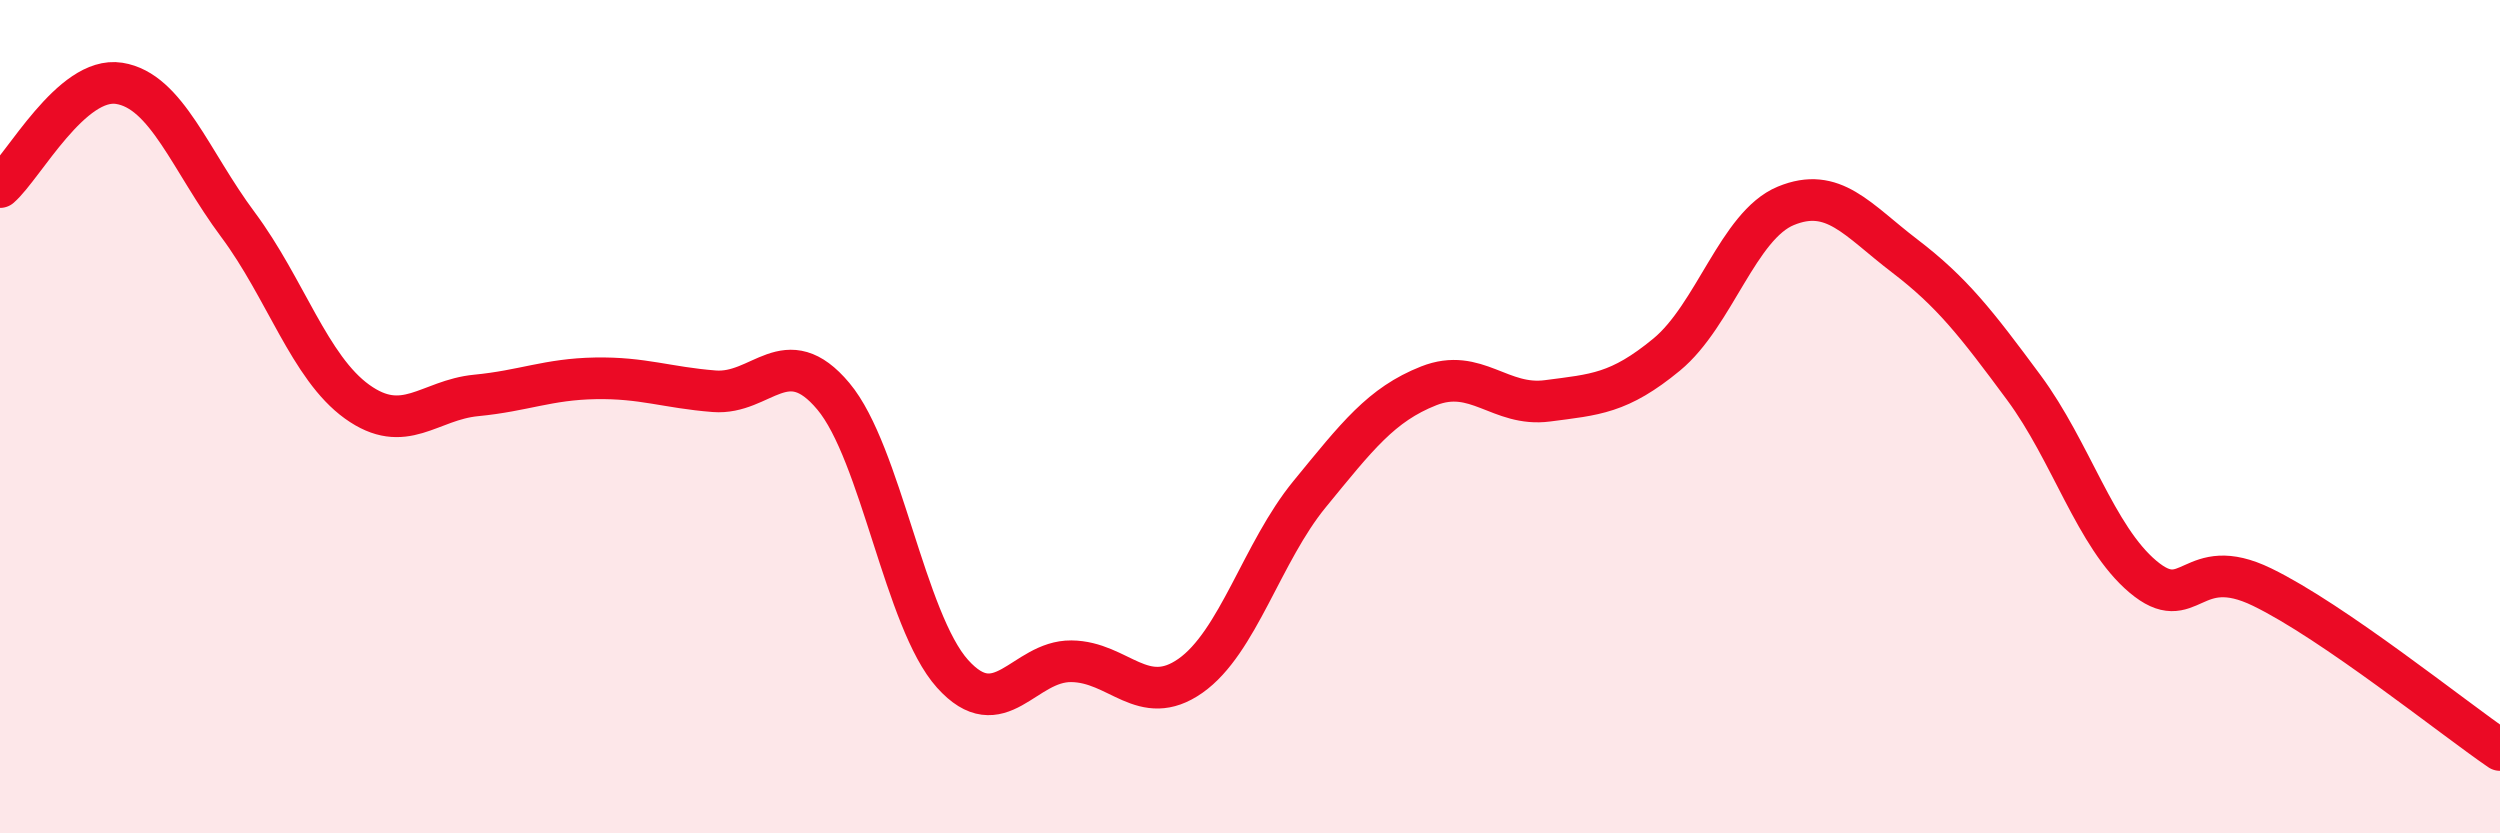
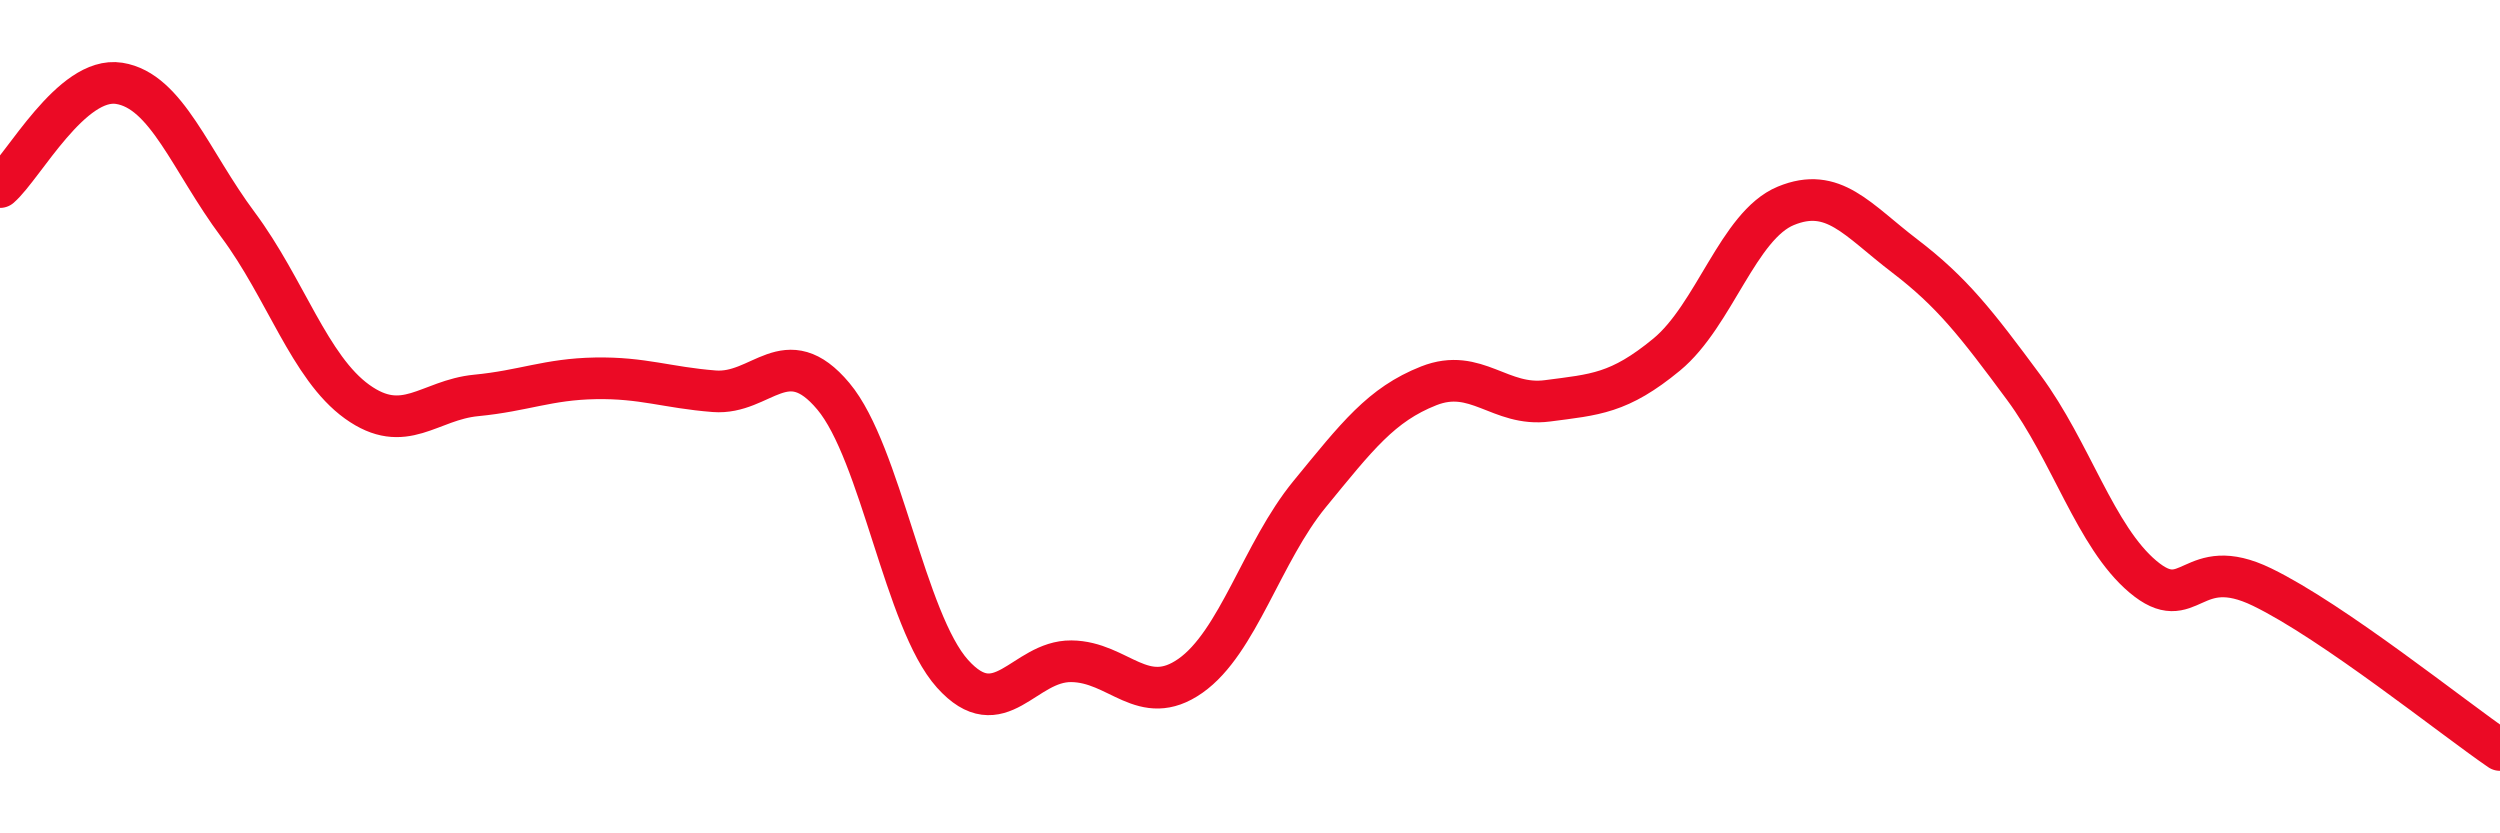
<svg xmlns="http://www.w3.org/2000/svg" width="60" height="20" viewBox="0 0 60 20">
-   <path d="M 0,4.49 C 0.57,3.99 1.72,1.82 2.86,2 C 4,2.18 4.57,3.86 5.71,5.39 C 6.85,6.92 7.43,8.82 8.57,9.64 C 9.71,10.46 10.29,9.6 11.43,9.49 C 12.57,9.38 13.15,9.1 14.29,9.08 C 15.43,9.06 16,9.3 17.14,9.39 C 18.28,9.48 18.86,8.15 20,9.51 C 21.14,10.87 21.72,14.9 22.86,16.17 C 24,17.44 24.57,15.86 25.71,15.87 C 26.85,15.88 27.43,17.02 28.57,16.22 C 29.71,15.42 30.29,13.25 31.43,11.86 C 32.57,10.47 33.15,9.71 34.29,9.26 C 35.43,8.81 36,9.77 37.14,9.62 C 38.28,9.47 38.86,9.45 40,8.51 C 41.14,7.57 41.72,5.41 42.86,4.94 C 44,4.47 44.57,5.27 45.71,6.14 C 46.85,7.01 47.43,7.76 48.57,9.3 C 49.71,10.84 50.29,12.88 51.43,13.84 C 52.57,14.8 52.58,13.26 54.29,14.09 C 56,14.92 58.86,17.22 60,18L60 20L0 20Z" fill="#EB0A25" opacity="0.1" stroke-linecap="round" stroke-linejoin="round" />
  <path d="M 0,4.49 C 0.57,3.99 1.72,1.82 2.86,2 C 4,2.18 4.57,3.86 5.71,5.39 C 6.85,6.92 7.43,8.82 8.57,9.64 C 9.71,10.46 10.29,9.6 11.43,9.49 C 12.57,9.38 13.15,9.1 14.29,9.08 C 15.43,9.06 16,9.3 17.14,9.39 C 18.28,9.48 18.86,8.15 20,9.51 C 21.14,10.87 21.72,14.9 22.86,16.17 C 24,17.44 24.57,15.86 25.71,15.87 C 26.85,15.88 27.43,17.02 28.57,16.22 C 29.71,15.42 30.29,13.25 31.43,11.86 C 32.57,10.47 33.15,9.71 34.29,9.26 C 35.43,8.81 36,9.77 37.14,9.62 C 38.28,9.47 38.86,9.45 40,8.51 C 41.14,7.57 41.72,5.41 42.86,4.94 C 44,4.47 44.57,5.27 45.71,6.14 C 46.85,7.01 47.43,7.76 48.57,9.3 C 49.71,10.84 50.29,12.88 51.43,13.84 C 52.57,14.8 52.58,13.26 54.29,14.09 C 56,14.92 58.86,17.22 60,18" stroke="#EB0A25" stroke-width="1" fill="none" stroke-linecap="round" stroke-linejoin="round" />
</svg>